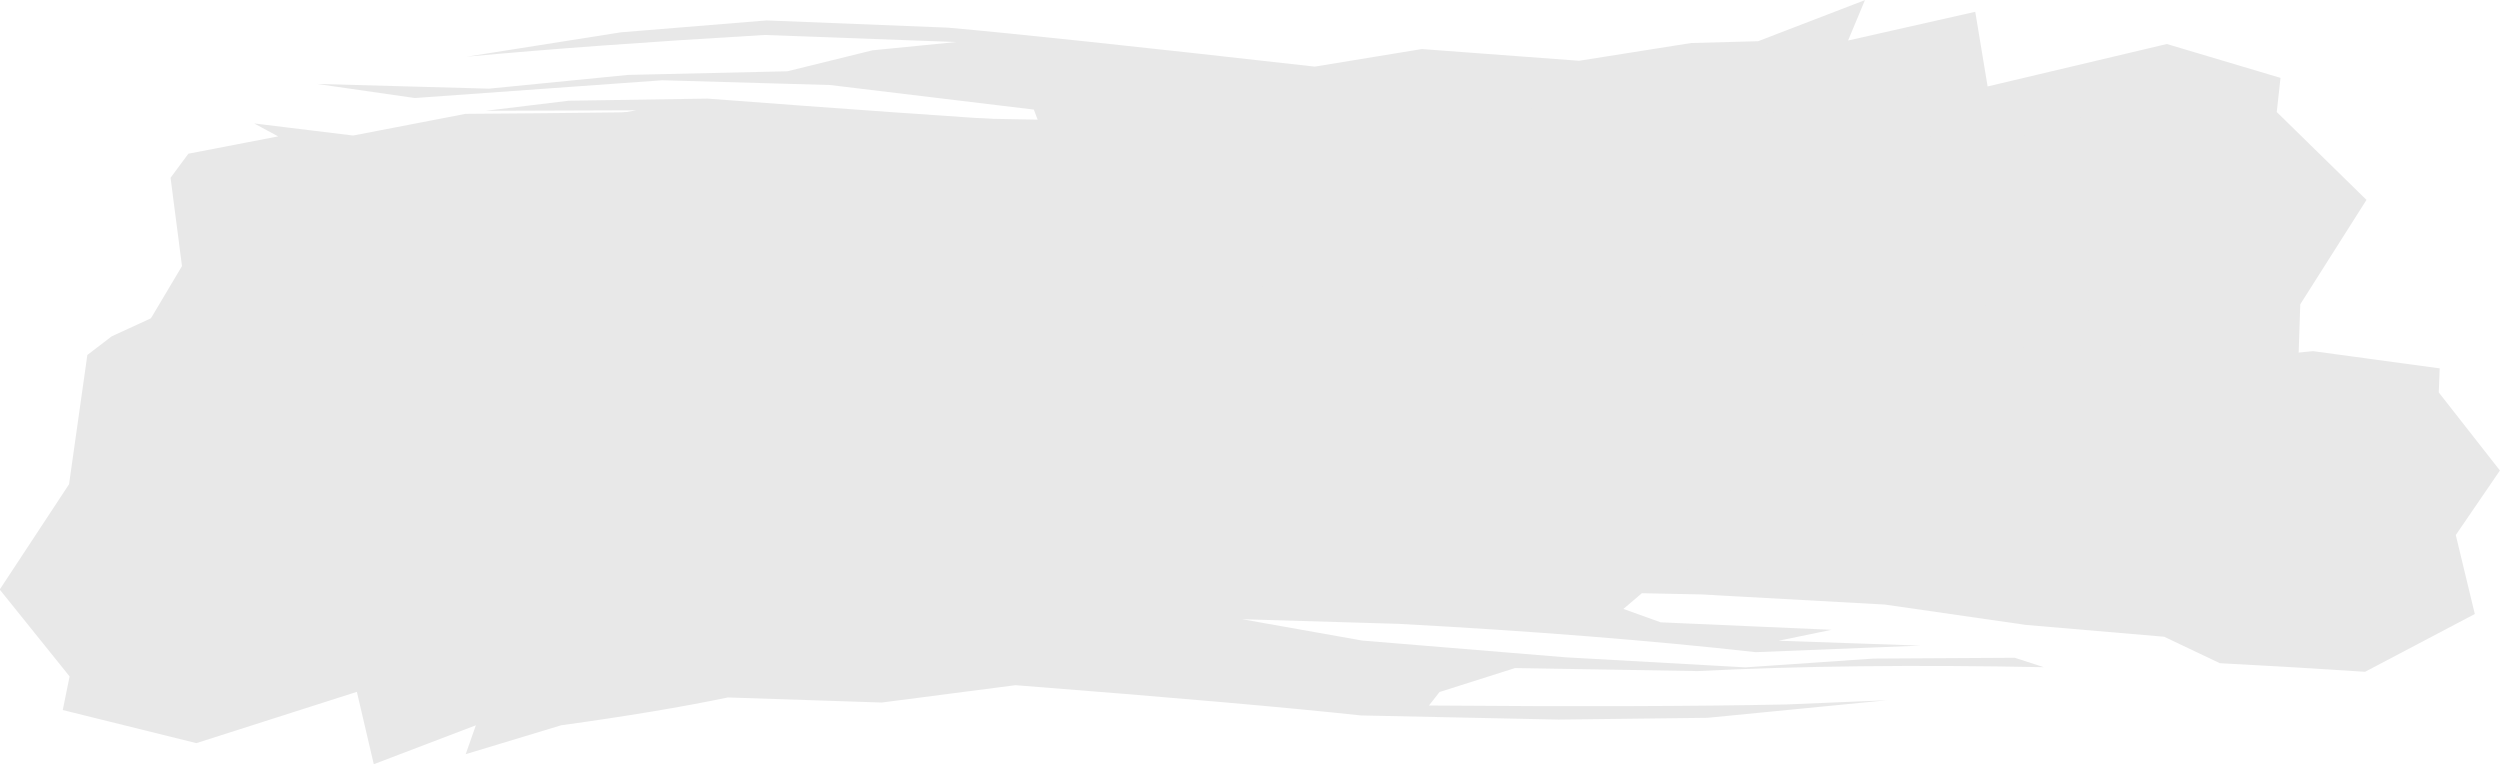
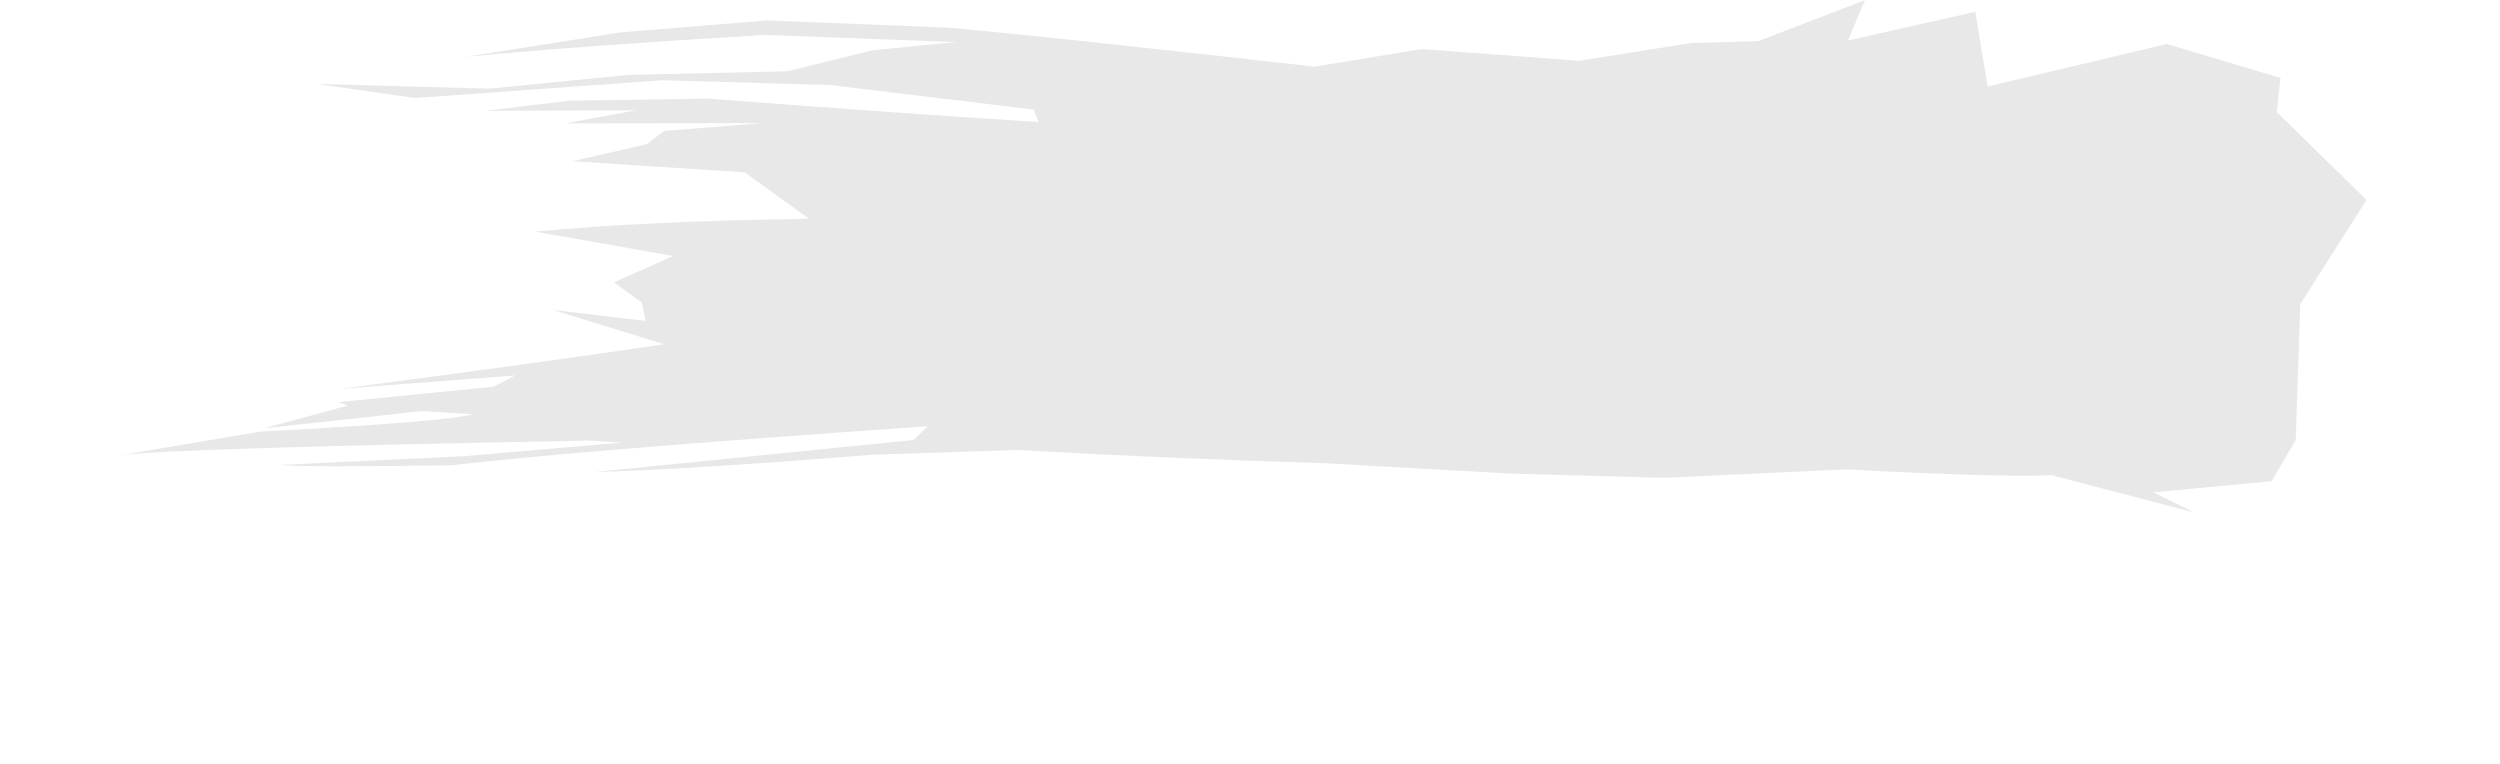
<svg xmlns="http://www.w3.org/2000/svg" fill="#000000" height="105.9" preserveAspectRatio="xMidYMid meet" version="1" viewBox="472.6 289.1 346.4 105.9" width="346.4" zoomAndPan="magnify">
  <g fill="#e8e8e8">
    <g id="change1_3">
      <path d="M731.005,289.117L716.201,294.812L706.918,295.062L691.403,297.521L669.608,295.897L654.772,298.331Q617.424,294.117,603.918,292.93L578.824,291.93L558.623,293.579L537.231,296.961Q554.39,295.358,578.544,293.946L605.108,294.922L593.489,296.072L581.694,298.978L559.614,299.48L540.347,301.385L516.527,300.731L530.081,302.682L564.371,300.221L587.608,300.881L615.85,304.284L616.498,306.004Q599.305,304.939,570.629,302.763L551.394,303.057L539.897,304.453L560.74,304.381L550.908,306.192L578.215,306.156L564.606,307.245L562.224,309.075L551.909,311.44L575.776,312.976L584.701,319.411Q561.82,319.75,546.764,321.193L565.846,324.568L557.68,328.231L561.537,331.038L562.047,333.566L549.224,332.048L564.625,336.801Q546.033,339.547,519.619,342.986L543.987,341.12L540.996,342.68L519.472,344.818L520.787,345.29L509.171,348.457L530.963,346.064L538.072,346.489Q535.12,347.485,508.607,348.912L489.38,352.161Q496.699,351.199,554.244,350.15L558.809,350.422L537.029,352.302L511.215,353.532Q515.289,353.864,535.191,353.567Q553.721,351.442,601.157,348.163L599.176,350.065L555.04,354.501Q567.182,354.203,593.705,352.097L613.651,351.448Q632.878,352.56,656.464,353.296L682.156,354.732L703.182,355.308L728.341,354.14Q750.086,355.282,756.84,354.936L776.682,360.124L770.949,357.319L787.347,355.767L790.698,350.084L791.326,331.26L800.5,316.797L788.066,304.62L788.587,299.891L772.84,295.198L748.003,301.079L746.291,290.734L728.669,294.714L731.005,289.117" />
    </g>
    <g id="change1_2">
-       <path d="M772.146,301.925L747.01,306.033L724.29,305.479L702.364,306.72L716.448,304.876L741.003,302.902L749.684,303.841L732.88,301.993L711.322,304.913Q682.425,306.049,667.509,306.302L669.333,304.803L694.859,303.759L714.767,302.458L649.599,304.197L622.161,305.784L602.415,305.423L578.768,304.353Q558.03,304.737,537.105,304.876L521.527,307.879L507.818,306.203L511.142,307.998L498.704,310.396L496.232,313.735L497.817,325.968L491.725,336.211L504.289,341.088L505.65,343.256L524.514,345.604L536.313,344.889L542.7,347.289Q552.886,345.522,557.667,343.454L566.015,341.899Q574.387,341.561,600.149,341.979L617.699,341.54Q650.378,346.672,665.607,348.993L691.201,350.98L713.087,350.672L729.759,348.724L703.77,349.973L680.534,349.305L661.793,346.352L686.435,346.281L698.575,345.615L724.487,345.692L749.569,342.23Q749.066,342.403,728.879,344.813L704.291,345.179L674.657,342.75L652.075,338.978L656.901,338.372L676.823,340.822L704,343.593L727.026,343.1L721.428,343.009L716.444,341.649L699.429,340.735L694.05,339.24L697.221,337.286L721.301,337.363L695.744,334.813L684.957,329.495Q702.913,329.401,720.217,328.859L701.193,324.051L703.813,322.57L701.933,319.698L711.987,319.654L709.404,318.508L712.864,315.325L735.897,312.294L732.114,311.668L717.678,312.554L738.5,309.885L748.632,309.749L746.486,309.053L756.381,307.24L724.553,308.822L737.576,307.123L760.099,305.657L772.146,301.925" />
-     </g>
+       </g>
    <g id="change1_1">
-       <path d="M768.45,335.122L749.958,336.626L744.205,336.678L728.126,339.738L713.129,338.854L693.219,339.928L671.68,338.227L657.943,339.132Q614.031,335.89,602.467,334.716L579.236,334.166L559.576,335.172L544.444,336.844L566.959,335.4L589.103,335.35L615.092,336.737L599.228,336.743L588.431,338.252L566.971,338.28Q547.547,339.36,521.486,339.958L532.367,340.409L545.314,339.536L566.236,338.727L589.92,339.149L617.241,341.156L634.032,342.906L612.826,342.33Q587.207,340.426,563.63,339.636L542.68,341.004L555.041,340.844L560.012,341.511L571.927,341.765L588.64,342.995L573.194,343.527L565.452,344.204L566.376,345.387L585.509,347.564L590.573,350.322L568.393,350.105L555.07,350.808L573.539,353.67L565.794,354.919Q569.194,356.571,570.625,358.136L553.363,356.507L574.434,359.939L552.817,360.844L531.754,363.283L544.45,362.446L555.318,362.656L534.109,364.224L519.446,365.761L531.34,365.413L511.653,368.035L530.665,365.82L549.438,365.108L527.909,366.583L506.986,370.126L502.419,371.736L522.624,368.596L544.005,367.517L566.248,367.238L563.989,367.876L541.828,368.551L516.617,370.43L529.17,369.769L592.33,367.16L610.932,365.716L612.22,366.428L588.468,368.77L567.16,369.651L573.505,370.069L601.006,368.54L619.305,366.618L636.294,366.608L665.729,367.702L686.83,369.266L710.245,371.571L733.751,372.866L753.305,375.688L772.46,377.325L780.177,380.992Q791.18,381.574,800.305,382.183L815.509,374.177L812.873,363.235L818.989,354.292L810.516,343.478L810.644,340.137L793.098,337.756L770.462,339.933L768.45,335.122" />
-     </g>
+       </g>
    <g id="change1_4">
-       <path d="M768.923,337.542L760.809,337.784L752.721,338.024L753.9,338.133Q761.401,337.838,768.923,337.542 M719.346,326.259L690.795,327.302L670.802,327.626Q650.615,328.8,624.828,329.807L580.681,329.75L558.952,330.386L536.471,330.222L518.316,332.079L514.273,332.941L500.689,329.908L488.085,335.699L484.703,338.285L482.167,356.199L472.561,370.788L482.244,382.825L481.295,387.482L499.806,392.069L522.047,384.962L524.391,394.989L538.535,389.596L537.131,393.597L550.354,389.595Q563.901,387.728,573.462,385.739L594.778,386.443L613.31,384.039Q645.923,386.58,661.174,388.232L688.55,388.805L709.196,388.56L734.026,386.129L720.069,386.711Q701.082,387.1,670.596,386.856L672.063,384.984L682.528,381.665L707.801,382.084Q728.969,381.02,755.785,381.545L751.767,380.241L732.191,380.353L714.441,381.57L689.556,380.179L661.361,377.858L644.72,374.901L666.387,375.539Q694.144,377.036,715.879,379.465L738.696,378.555L719.036,377.88L726.37,376.365L702.706,375.33L697.538,373.474L700.097,371.295L724.1,371.803L707.439,368.591L696.732,362.101L697.397,360.286L716.291,360.43L711.365,359.055L714.225,353.223Q707.031,350.472,699.236,346.364L721.937,349.675L711.711,346.134L719.317,342.978L744.615,342.163L744.051,341.245L719.323,340.805L743.376,339.851L766.511,339.762L744.733,338.262L752.721,338.024Q739.571,337.102,730.311,335.385L754.091,337.379L777.432,334.607L781.368,333.194L758.146,335.029L735.476,331.449L710.982,331.309L718.215,329.823Q748.702,331.521,769.902,332.45Q737.224,329.782,730.444,329.011L657.24,332.005L671.48,328.963L702.114,327.732L719.346,326.259" />
-     </g>
+       </g>
  </g>
</svg>